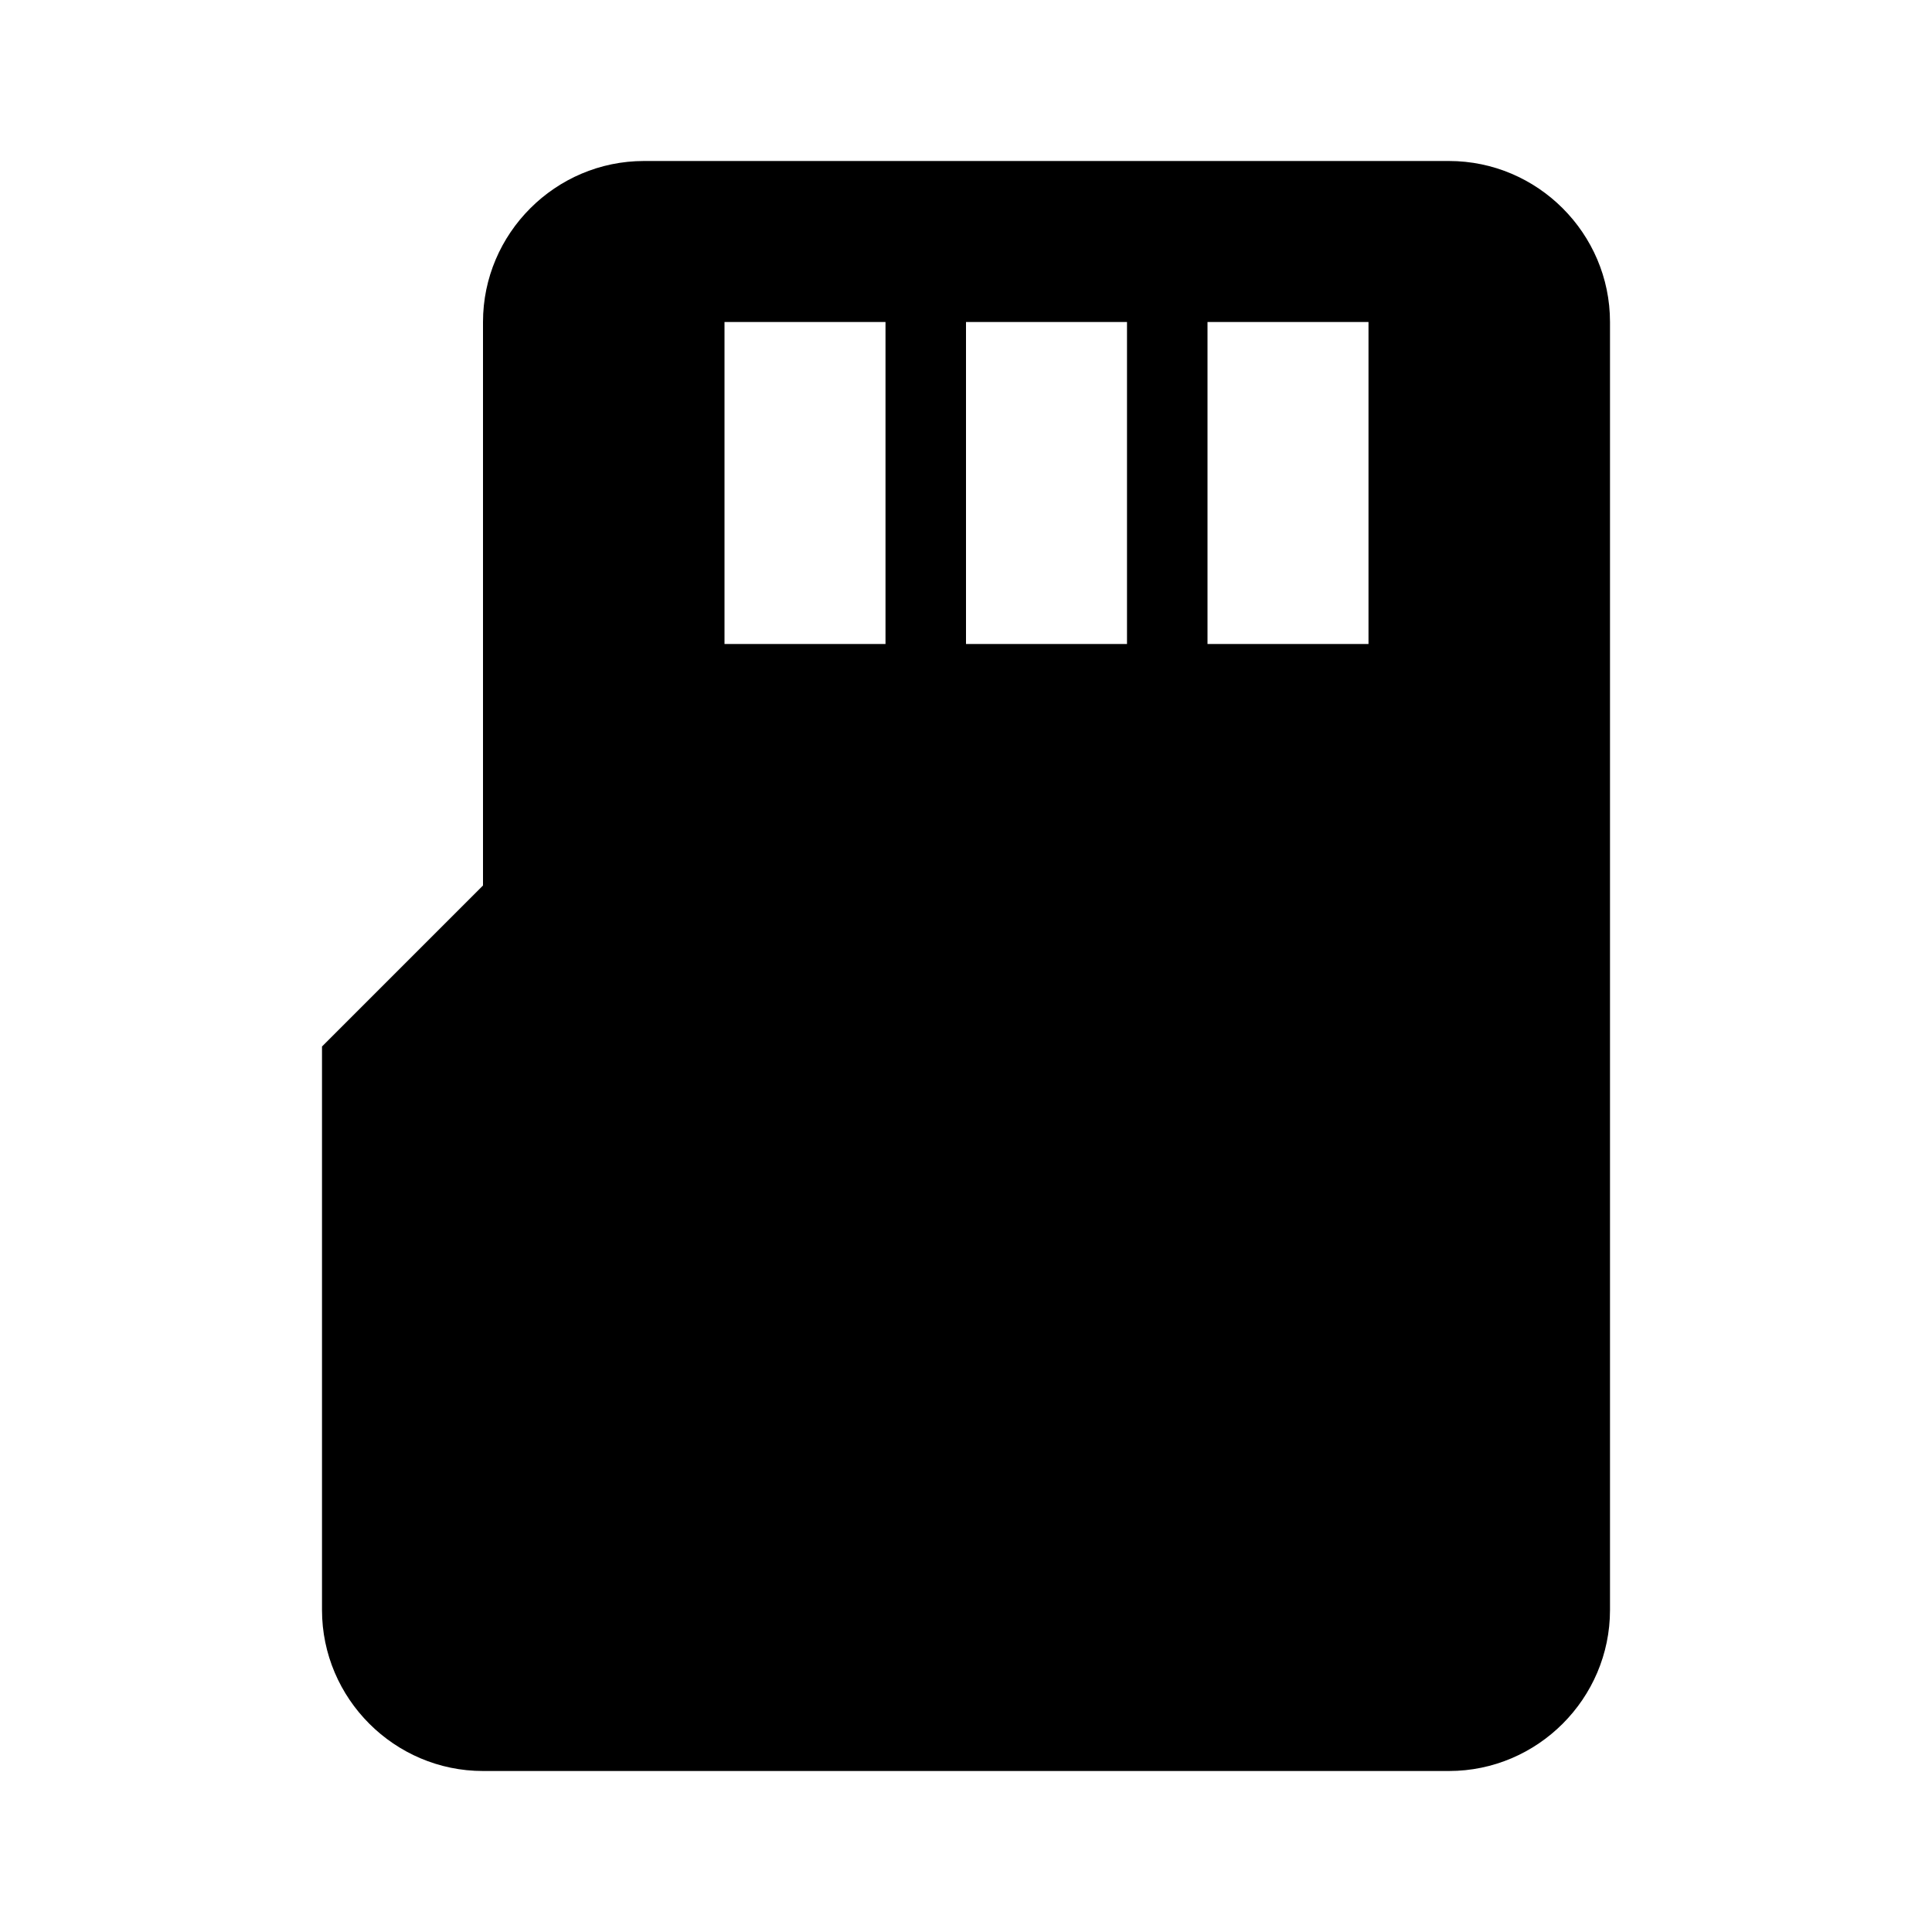
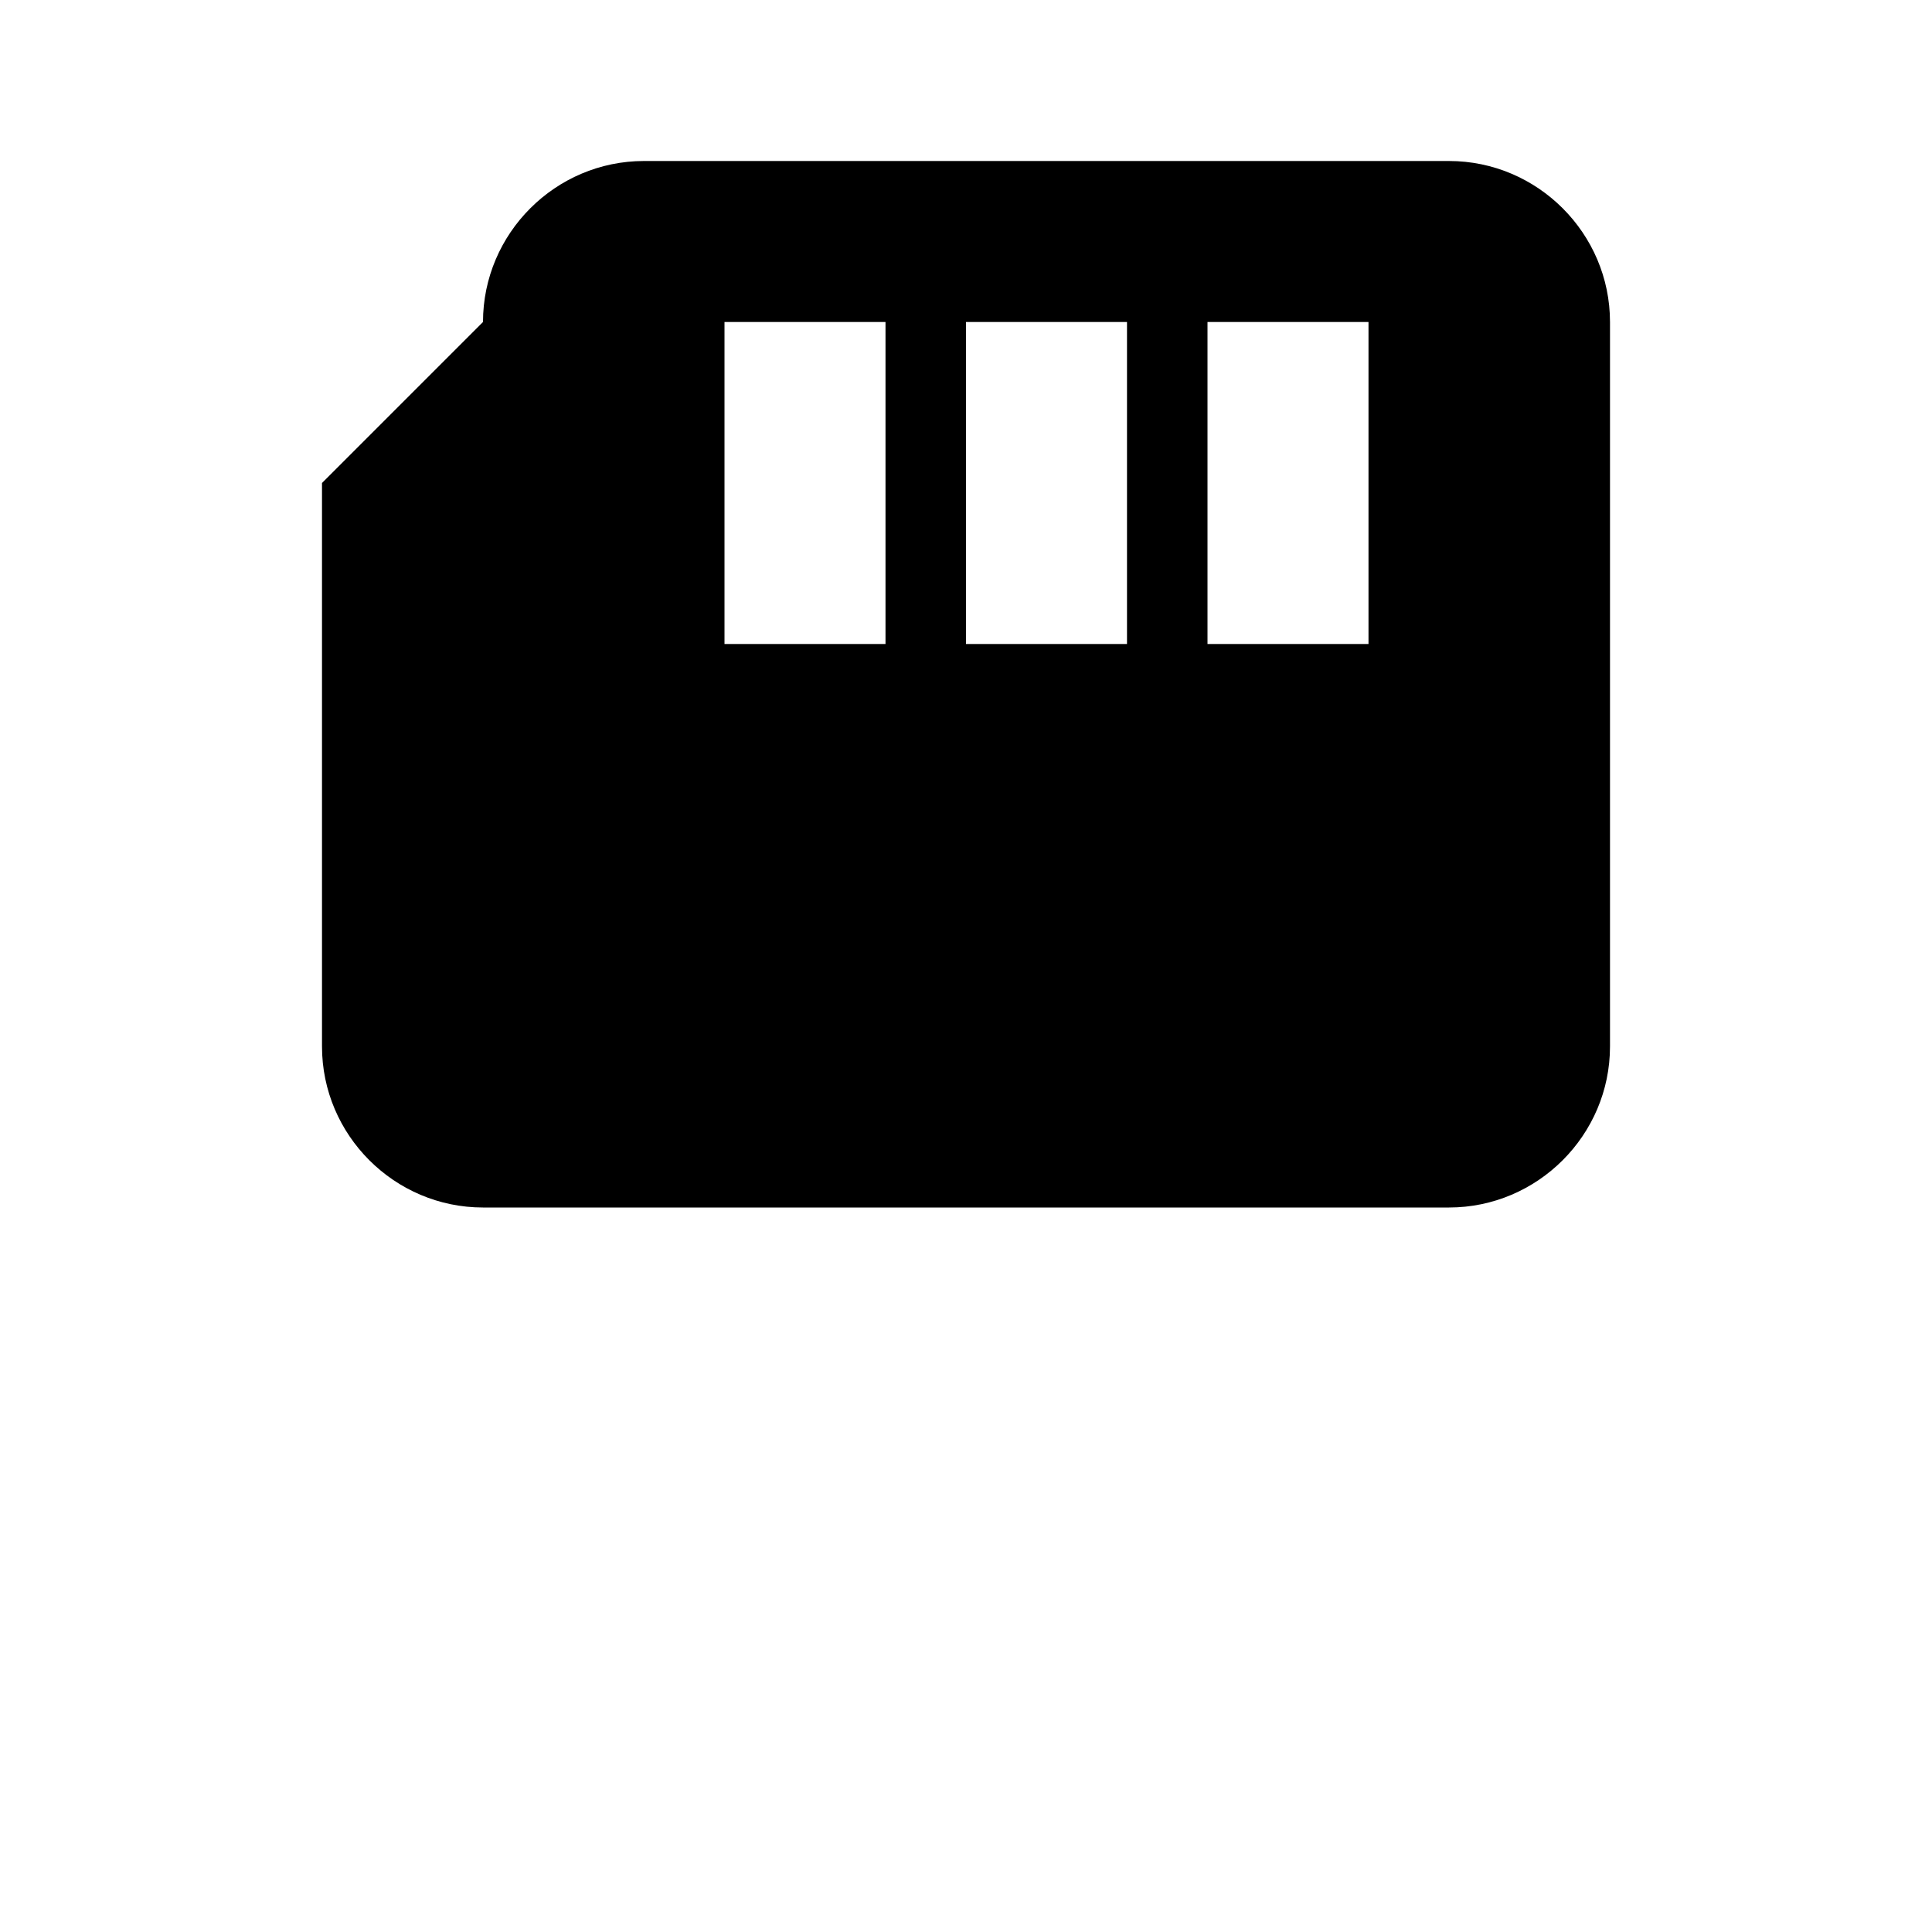
<svg xmlns="http://www.w3.org/2000/svg" version="1" viewBox="0 0 24 24" enable-background="new 0 0 24 24">
-   <path d="M18,2H8C6.9,2,6,2.9,6,4v7l-2,2v7c0,1.1,0.9,2,2,2h12c1.1,0,2-0.9,2-2V4C20,2.9,19.1,2,18,2z M15,4h2v4h-2V4z M12,4h2v4h-2 V4z M9,4h2v4H9V4z" />
+   <path d="M18,2H8C6.9,2,6,2.9,6,4l-2,2v7c0,1.1,0.9,2,2,2h12c1.1,0,2-0.9,2-2V4C20,2.9,19.1,2,18,2z M15,4h2v4h-2V4z M12,4h2v4h-2 V4z M9,4h2v4H9V4z" />
</svg>